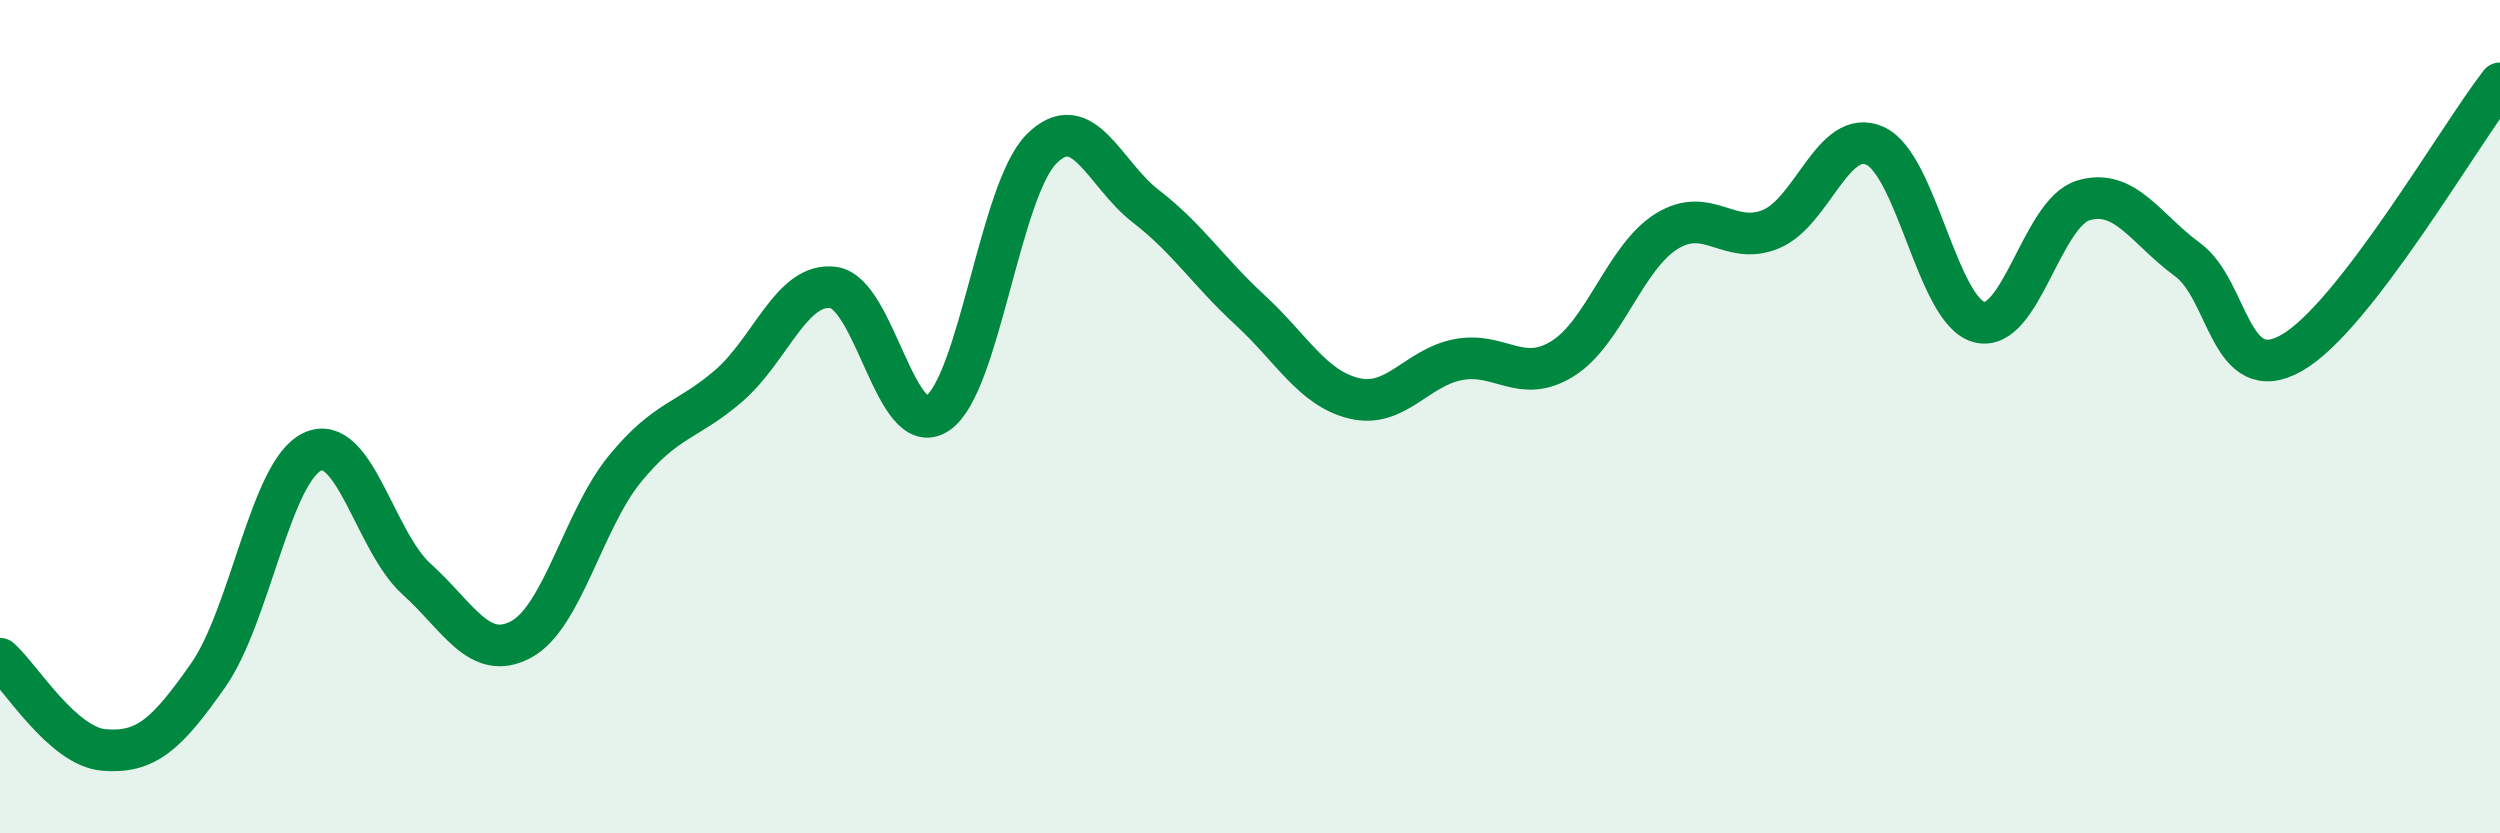
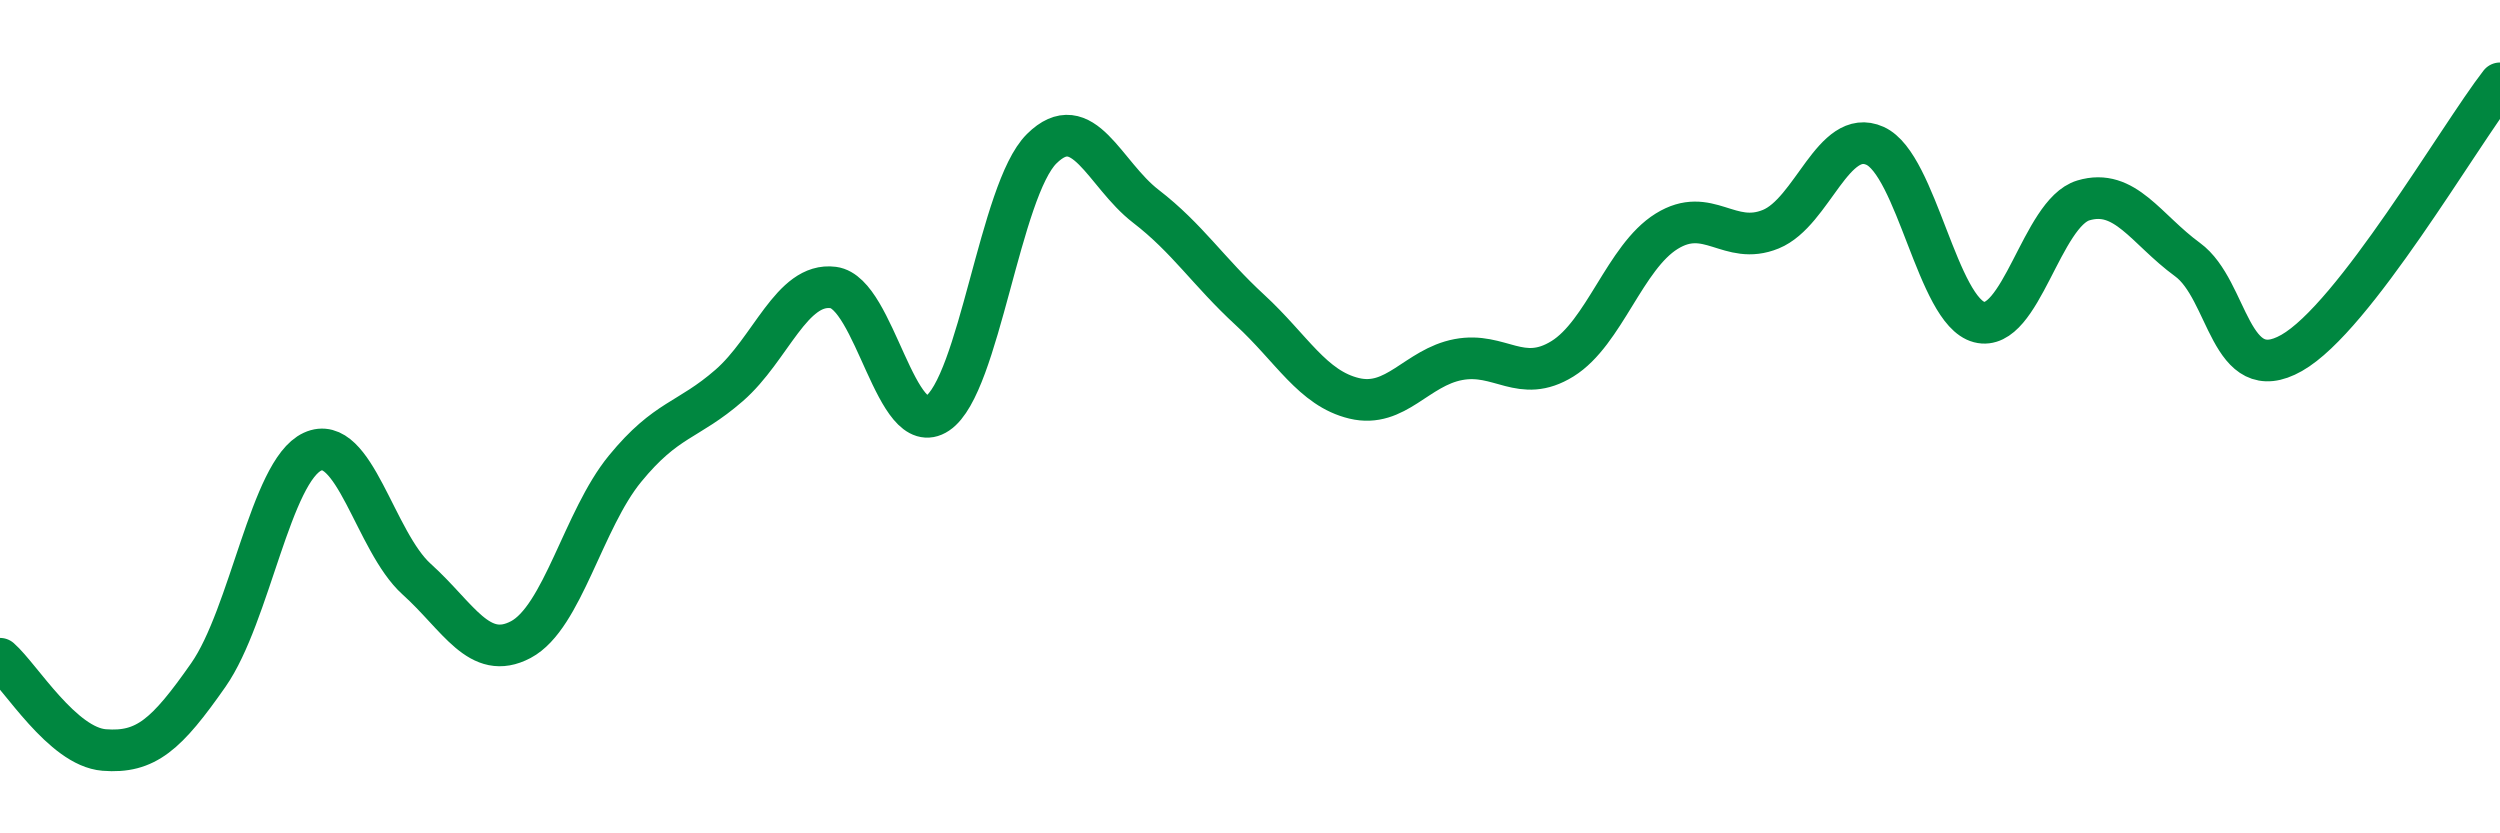
<svg xmlns="http://www.w3.org/2000/svg" width="60" height="20" viewBox="0 0 60 20">
-   <path d="M 0,15.81 C 0.5,16.25 1.5,17.92 2.5,18 C 3.5,18.08 4,17.63 5,16.2 C 6,14.77 6.5,11.3 7.5,10.84 C 8.5,10.38 9,13 10,13.9 C 11,14.8 11.5,15.88 12.5,15.35 C 13.5,14.82 14,12.47 15,11.25 C 16,10.03 16.5,10.12 17.5,9.25 C 18.5,8.38 19,6.77 20,6.9 C 21,7.03 21.5,10.59 22.5,9.92 C 23.5,9.25 24,4.56 25,3.57 C 26,2.58 26.5,4.18 27.5,4.95 C 28.5,5.72 29,6.52 30,7.44 C 31,8.36 31.5,9.32 32.5,9.56 C 33.5,9.8 34,8.82 35,8.63 C 36,8.44 36.5,9.23 37.5,8.61 C 38.5,7.99 39,6.17 40,5.55 C 41,4.93 41.5,5.91 42.5,5.5 C 43.5,5.09 44,3.05 45,3.5 C 46,3.95 46.5,7.47 47.5,7.73 C 48.5,7.99 49,5.11 50,4.81 C 51,4.51 51.5,5.5 52.5,6.23 C 53.5,6.96 53.5,9.32 55,8.47 C 56.5,7.62 59,3.29 60,2L60 20L0 20Z" fill="#008740" opacity="0.1" stroke-linecap="round" stroke-linejoin="round" />
  <path d="M 0,15.81 C 0.5,16.25 1.5,17.92 2.5,18 C 3.5,18.08 4,17.63 5,16.2 C 6,14.77 6.5,11.3 7.5,10.84 C 8.5,10.38 9,13 10,13.9 C 11,14.8 11.5,15.88 12.5,15.35 C 13.5,14.82 14,12.47 15,11.25 C 16,10.03 16.5,10.12 17.5,9.25 C 18.5,8.38 19,6.77 20,6.9 C 21,7.03 21.5,10.59 22.5,9.92 C 23.5,9.25 24,4.56 25,3.57 C 26,2.58 26.5,4.18 27.5,4.95 C 28.5,5.72 29,6.52 30,7.44 C 31,8.36 31.5,9.32 32.5,9.56 C 33.5,9.8 34,8.82 35,8.63 C 36,8.44 36.5,9.23 37.5,8.61 C 38.5,7.99 39,6.17 40,5.55 C 41,4.93 41.5,5.91 42.5,5.5 C 43.5,5.09 44,3.05 45,3.5 C 46,3.95 46.5,7.47 47.5,7.73 C 48.5,7.99 49,5.11 50,4.81 C 51,4.51 51.5,5.5 52.5,6.23 C 53.5,6.96 53.5,9.32 55,8.47 C 56.5,7.62 59,3.29 60,2" stroke="#008740" stroke-width="1" fill="none" stroke-linecap="round" stroke-linejoin="round" />
</svg>